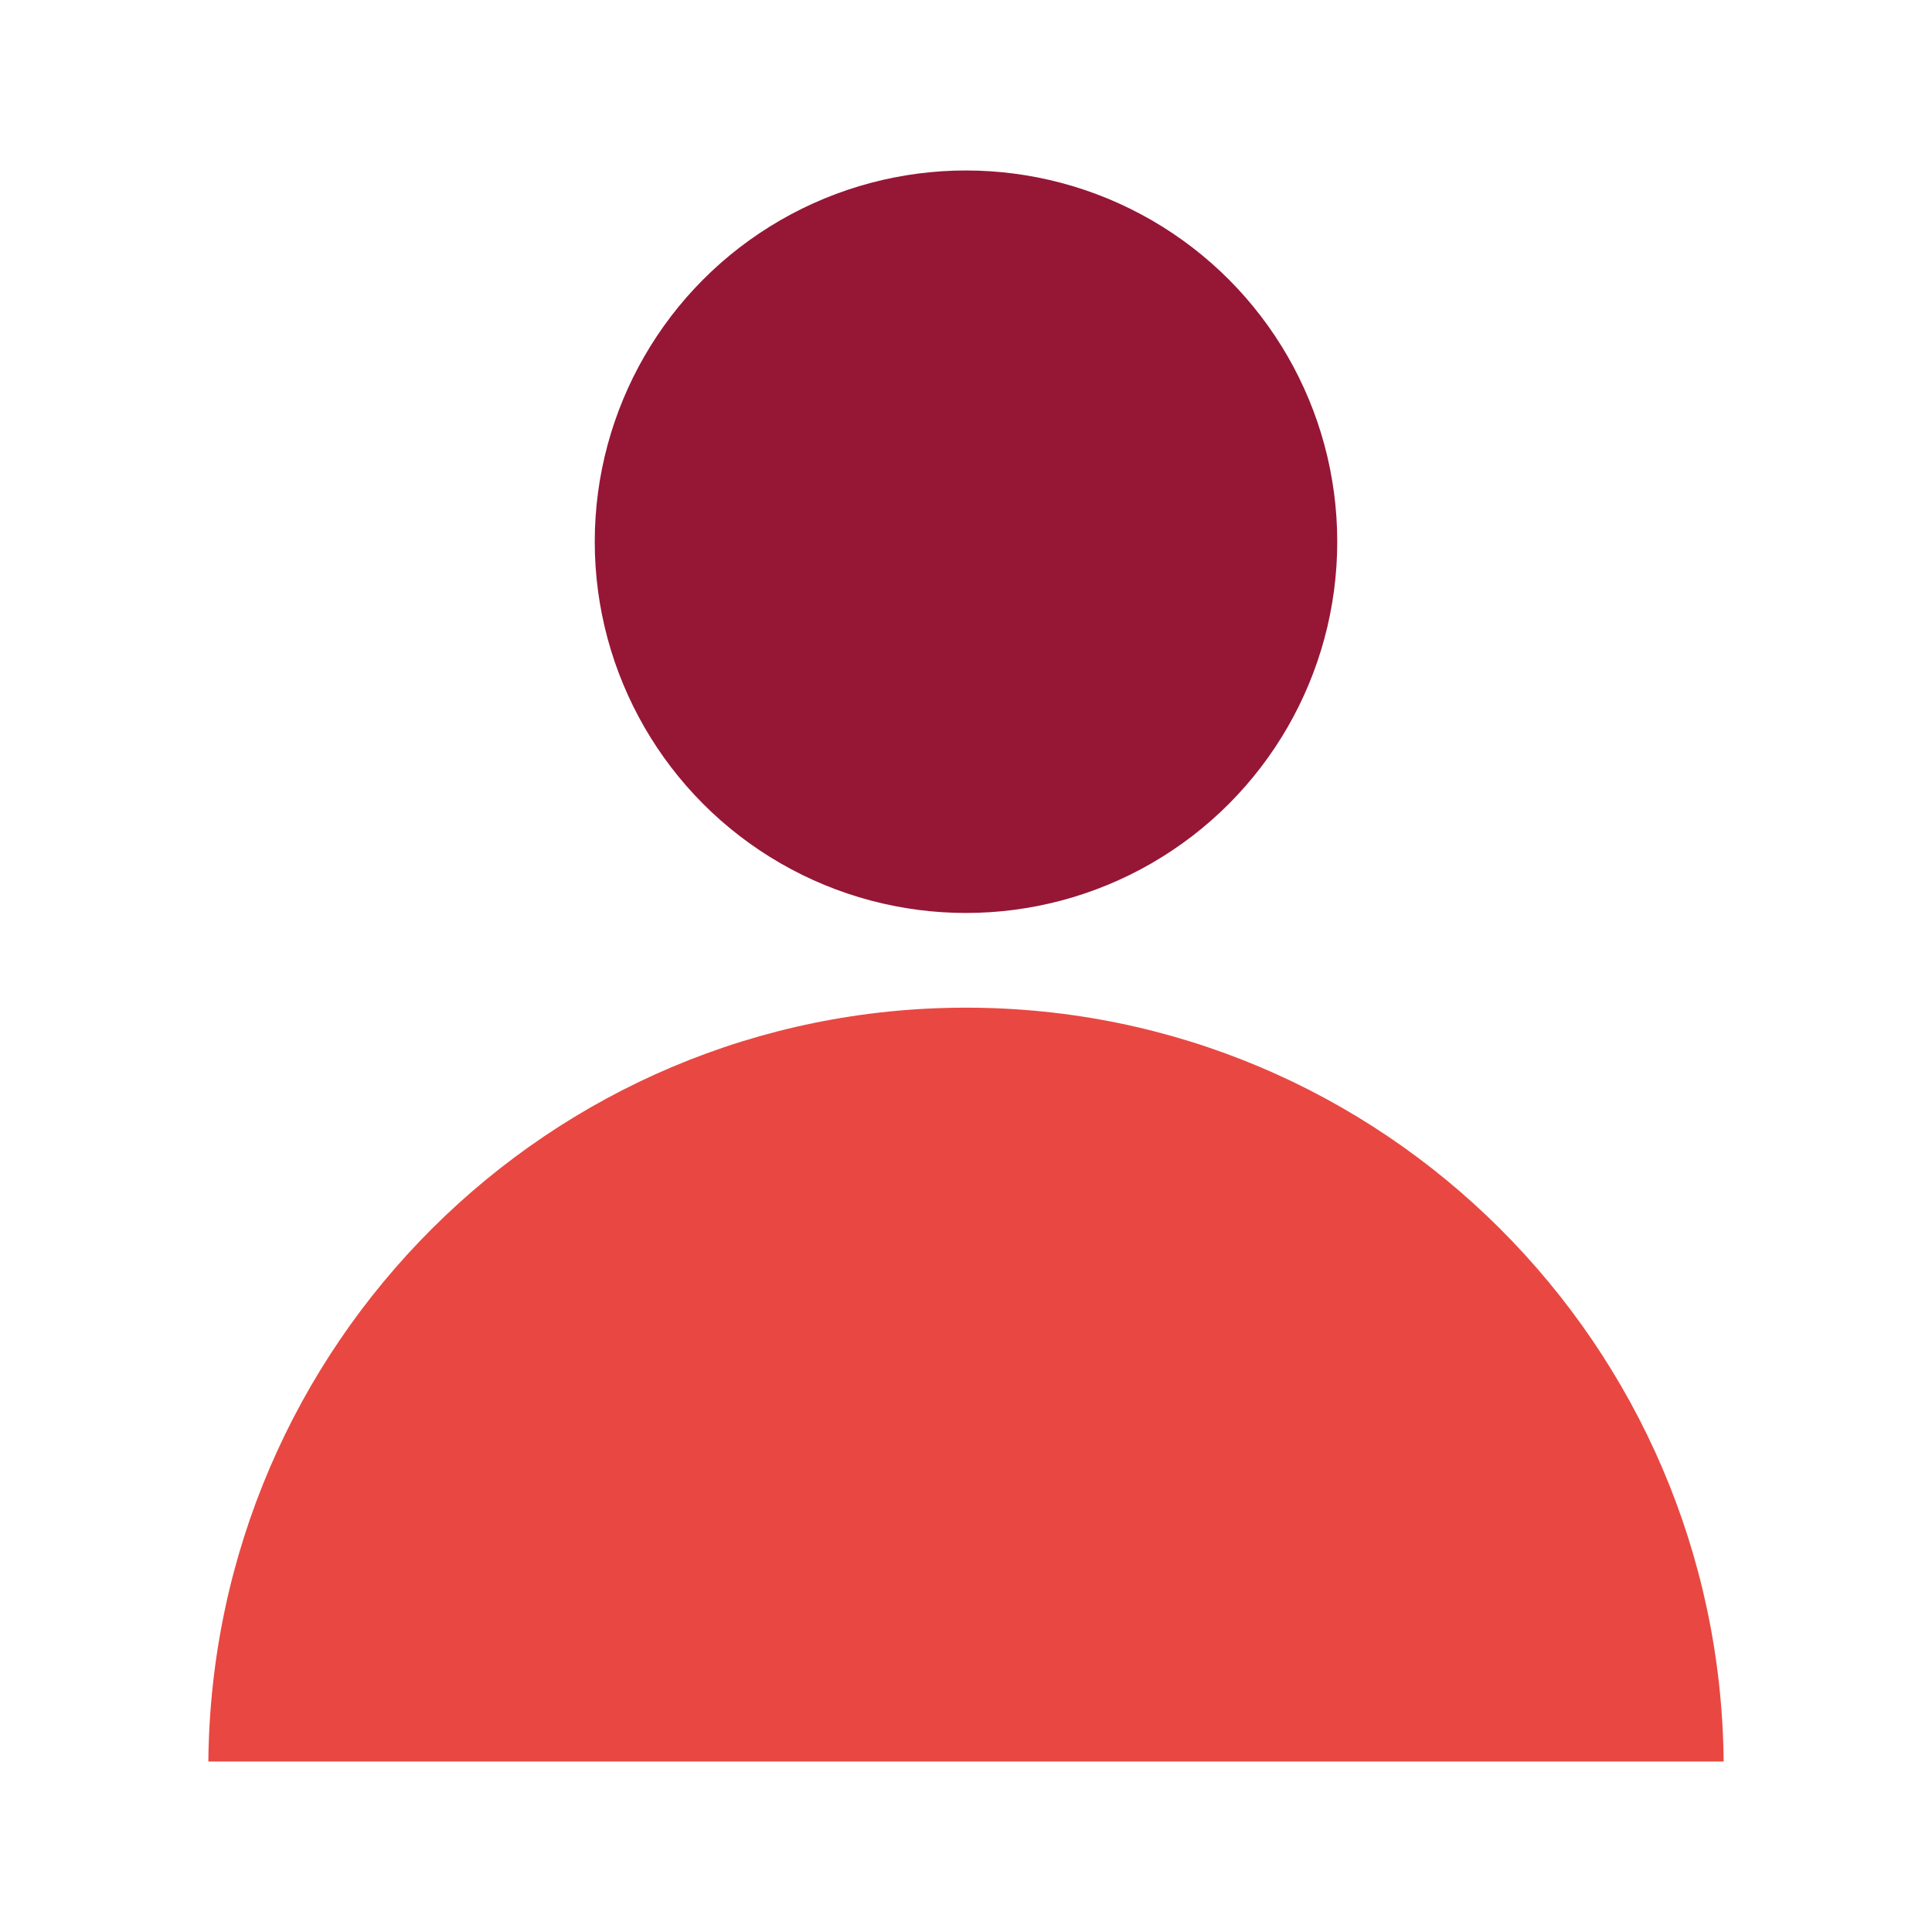
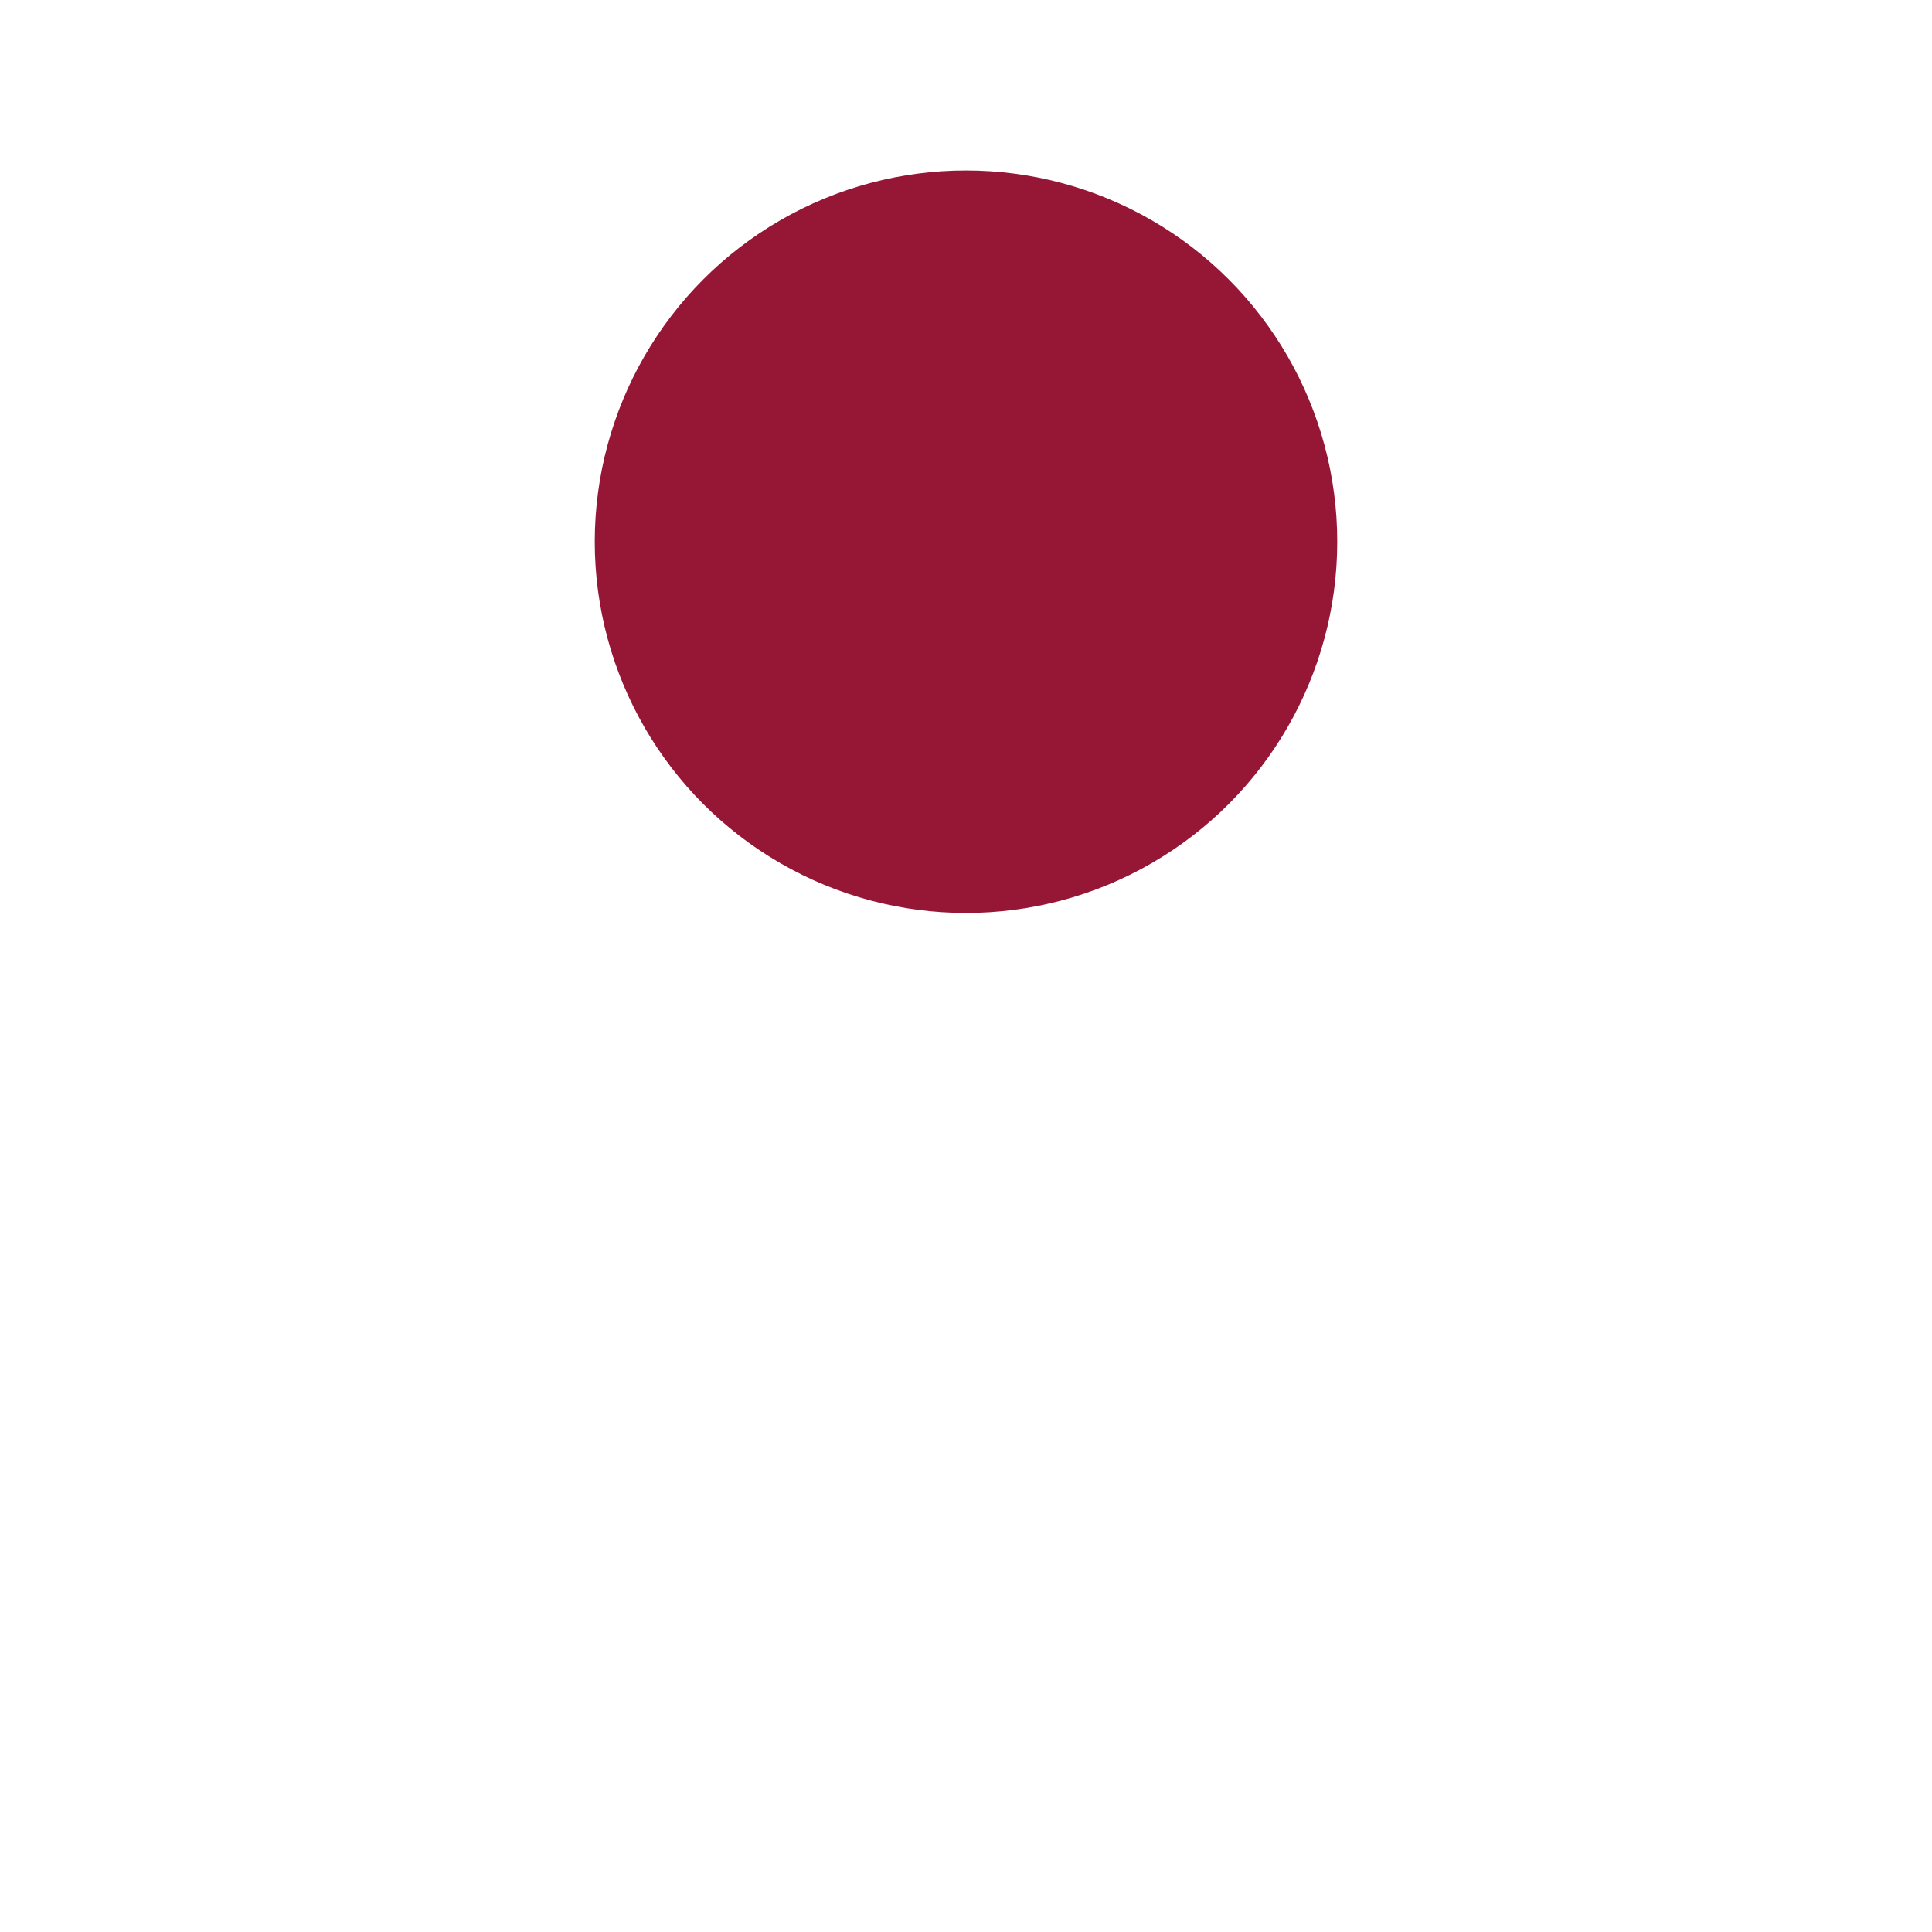
<svg xmlns="http://www.w3.org/2000/svg" version="1.1" id="Layer_1" x="0px" y="0px" viewBox="0 0 51 51" style="enable-background:new 0 0 51 51;" xml:space="preserve">
  <style type="text/css">
	.st0{fill:#961636;}
	.st1{fill:#E84841;}
</style>
  <g>
    <circle class="st0" cx="25.5" cy="14.3" r="9.8" />
-     <path class="st1" d="M45.5,46.5c-0.1-11-9-19.9-20-19.9c-11,0-19.9,8.9-20,19.9H45.5z" />
  </g>
</svg>